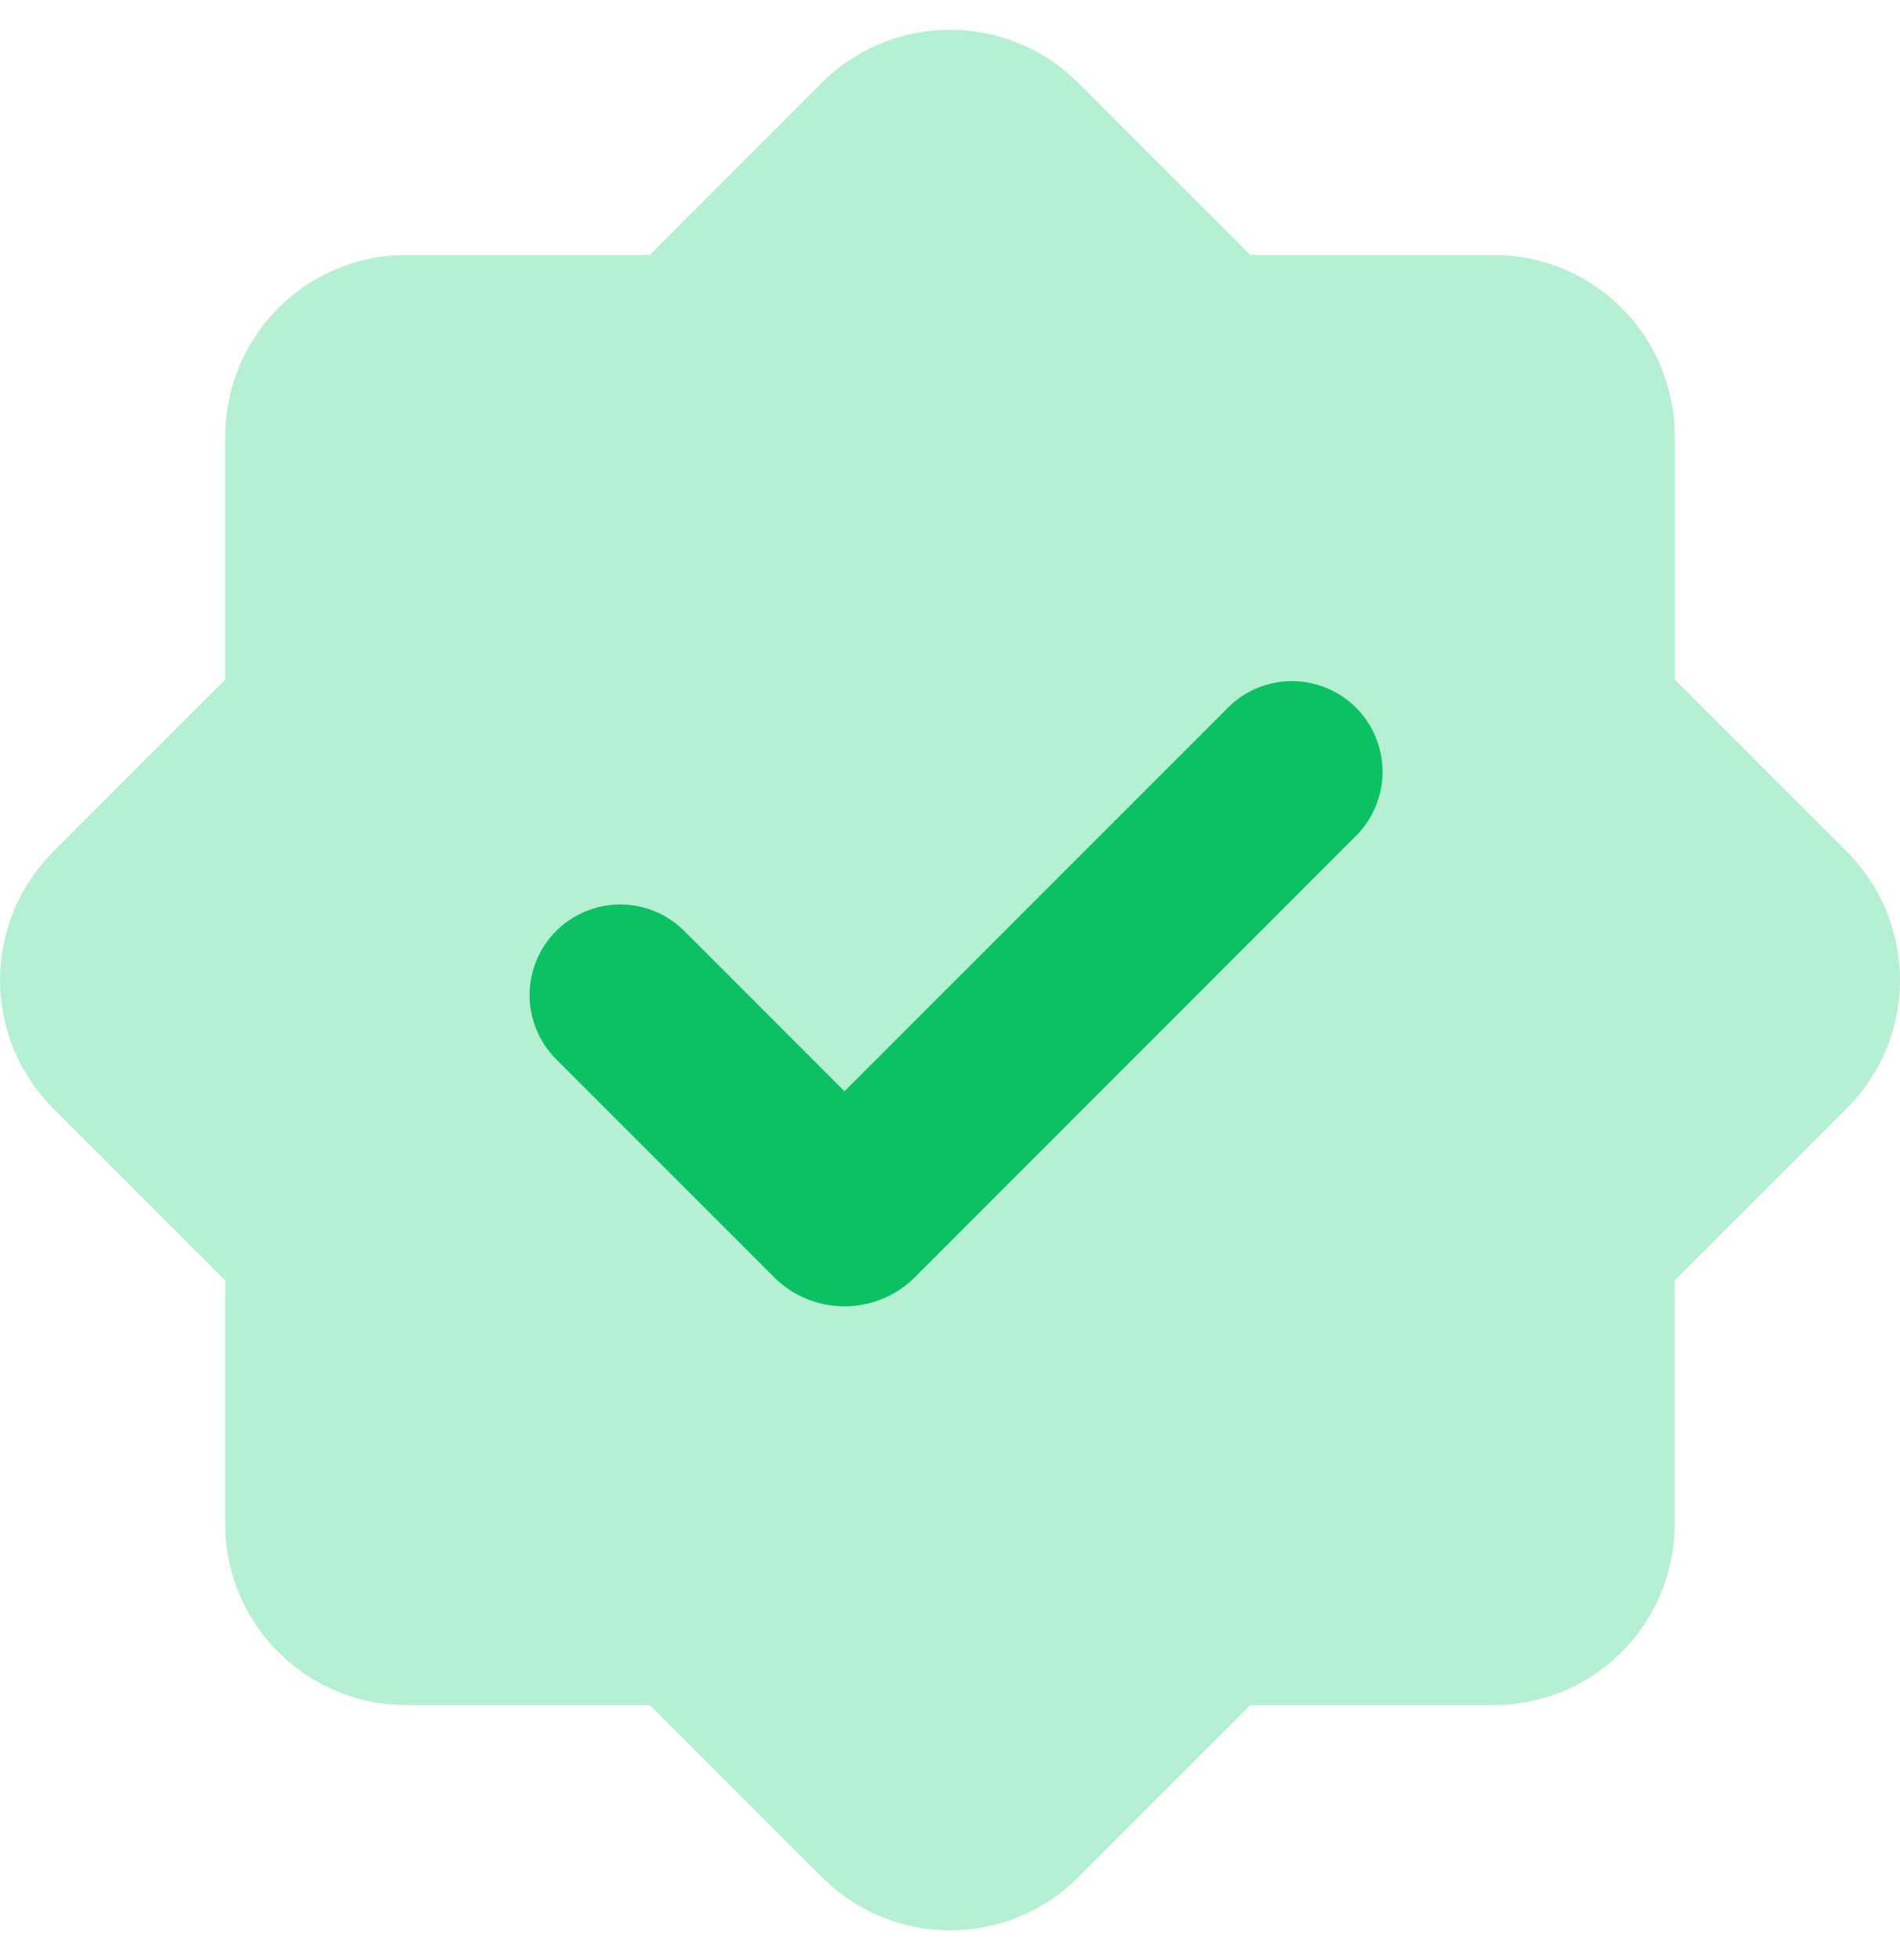
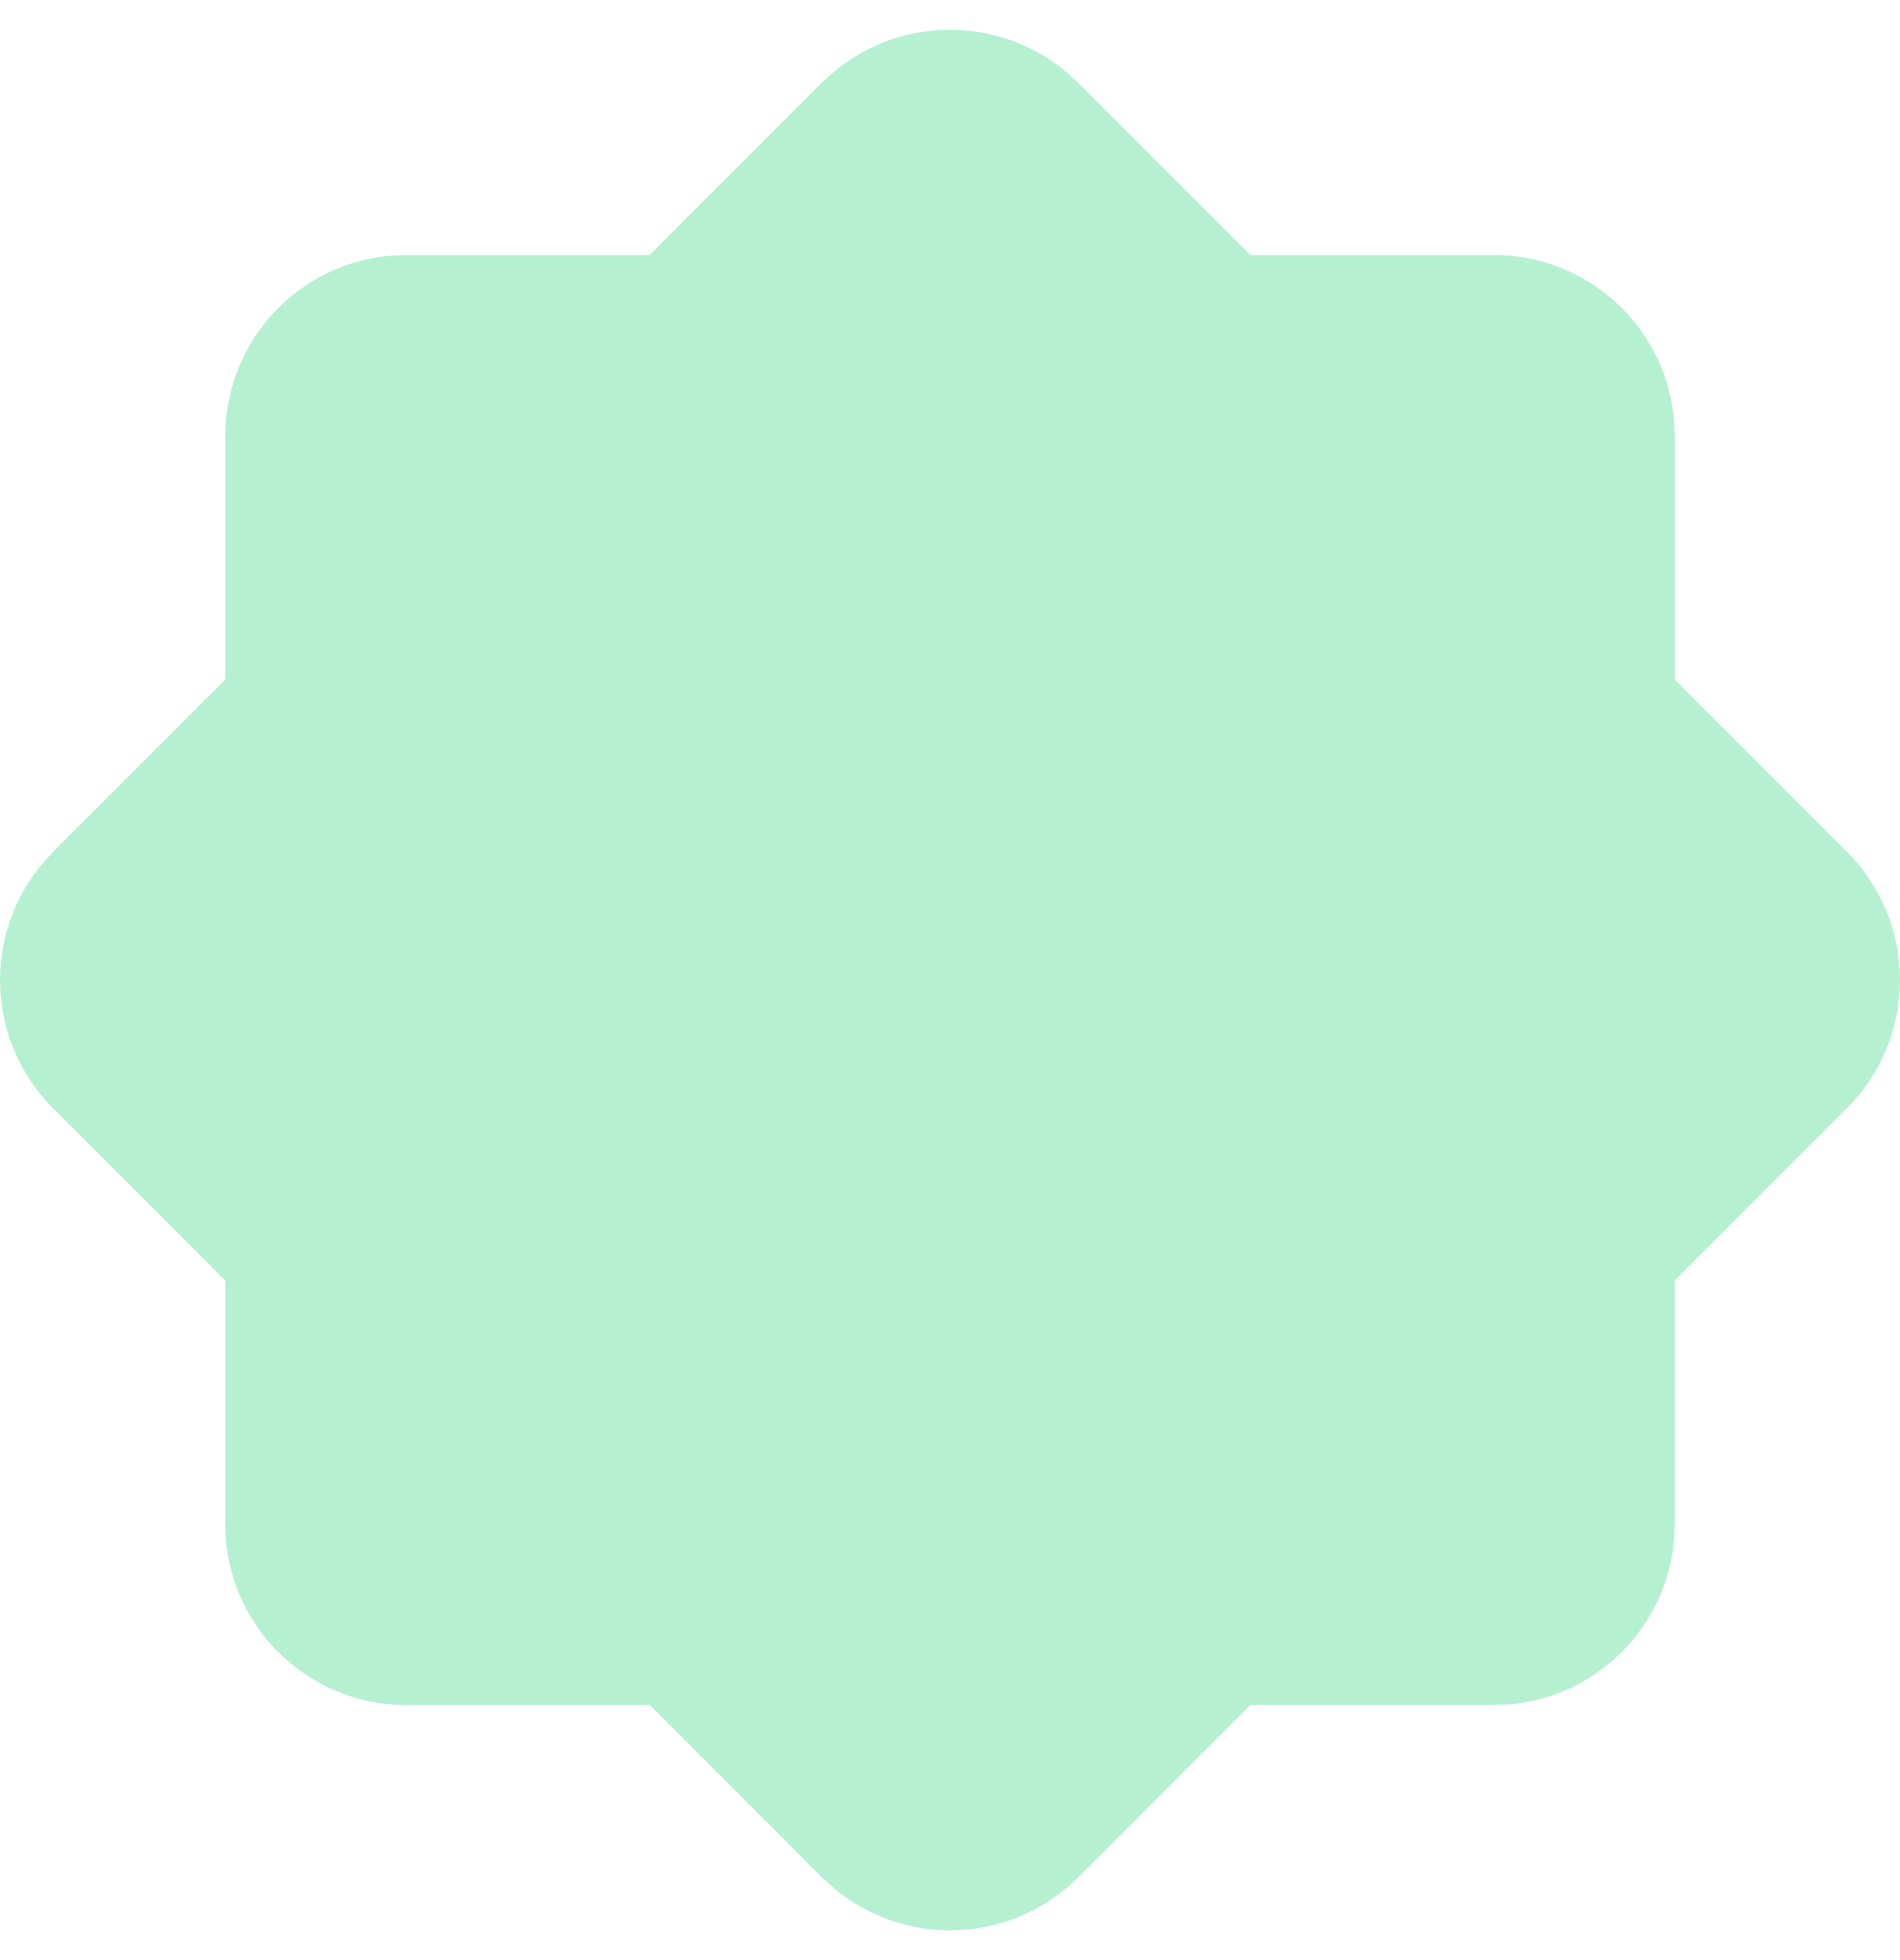
<svg xmlns="http://www.w3.org/2000/svg" width="32" height="33" viewBox="0 0 32 33" fill="none">
  <path fill-rule="evenodd" clip-rule="evenodd" d="M13.843 1.392C14.383 0.853 15.105 0.536 15.868 0.503C16.631 0.47 17.378 0.724 17.963 1.215L18.158 1.394L21.057 4.292H25.156C25.926 4.292 26.667 4.583 27.231 5.106C27.796 5.63 28.141 6.347 28.199 7.115L28.208 7.344V11.443L31.108 14.342C31.647 14.882 31.965 15.605 31.998 16.368C32.031 17.131 31.776 17.879 31.285 18.464L31.106 18.657L28.207 21.557V25.655C28.207 26.425 27.916 27.167 27.392 27.732C26.869 28.296 26.151 28.642 25.384 28.7L25.156 28.707H21.059L18.16 31.607C17.619 32.147 16.896 32.464 16.133 32.497C15.37 32.53 14.623 32.275 14.038 31.784L13.844 31.607L10.945 28.707H6.844C6.075 28.708 5.333 28.417 4.768 27.893C4.204 27.37 3.858 26.652 3.8 25.884L3.793 25.655V21.557L0.893 18.657C0.353 18.117 0.036 17.394 0.003 16.631C-0.03 15.868 0.225 15.12 0.716 14.536L0.893 14.342L3.793 11.443V7.344C3.793 6.574 4.084 5.833 4.607 5.269C5.131 4.704 5.848 4.359 6.616 4.301L6.844 4.292H10.943L13.843 1.392Z" fill="#B6F0D3" />
-   <path fill-rule="evenodd" clip-rule="evenodd" d="M20.699 11.896L14.223 18.372L11.525 15.674C11.238 15.388 10.85 15.227 10.445 15.227C10.04 15.228 9.652 15.389 9.366 15.675C9.08 15.961 8.919 16.349 8.919 16.754C8.92 17.159 9.081 17.547 9.367 17.833L13.035 21.502C13.191 21.658 13.376 21.782 13.58 21.866C13.784 21.95 14.002 21.994 14.223 21.994C14.443 21.994 14.661 21.95 14.865 21.866C15.069 21.782 15.254 21.658 15.41 21.502L22.857 14.053C23.134 13.766 23.288 13.38 23.285 12.98C23.281 12.58 23.121 12.197 22.838 11.914C22.555 11.631 22.172 11.471 21.772 11.467C21.372 11.464 20.987 11.618 20.699 11.896Z" fill="#0BC164" />
</svg>